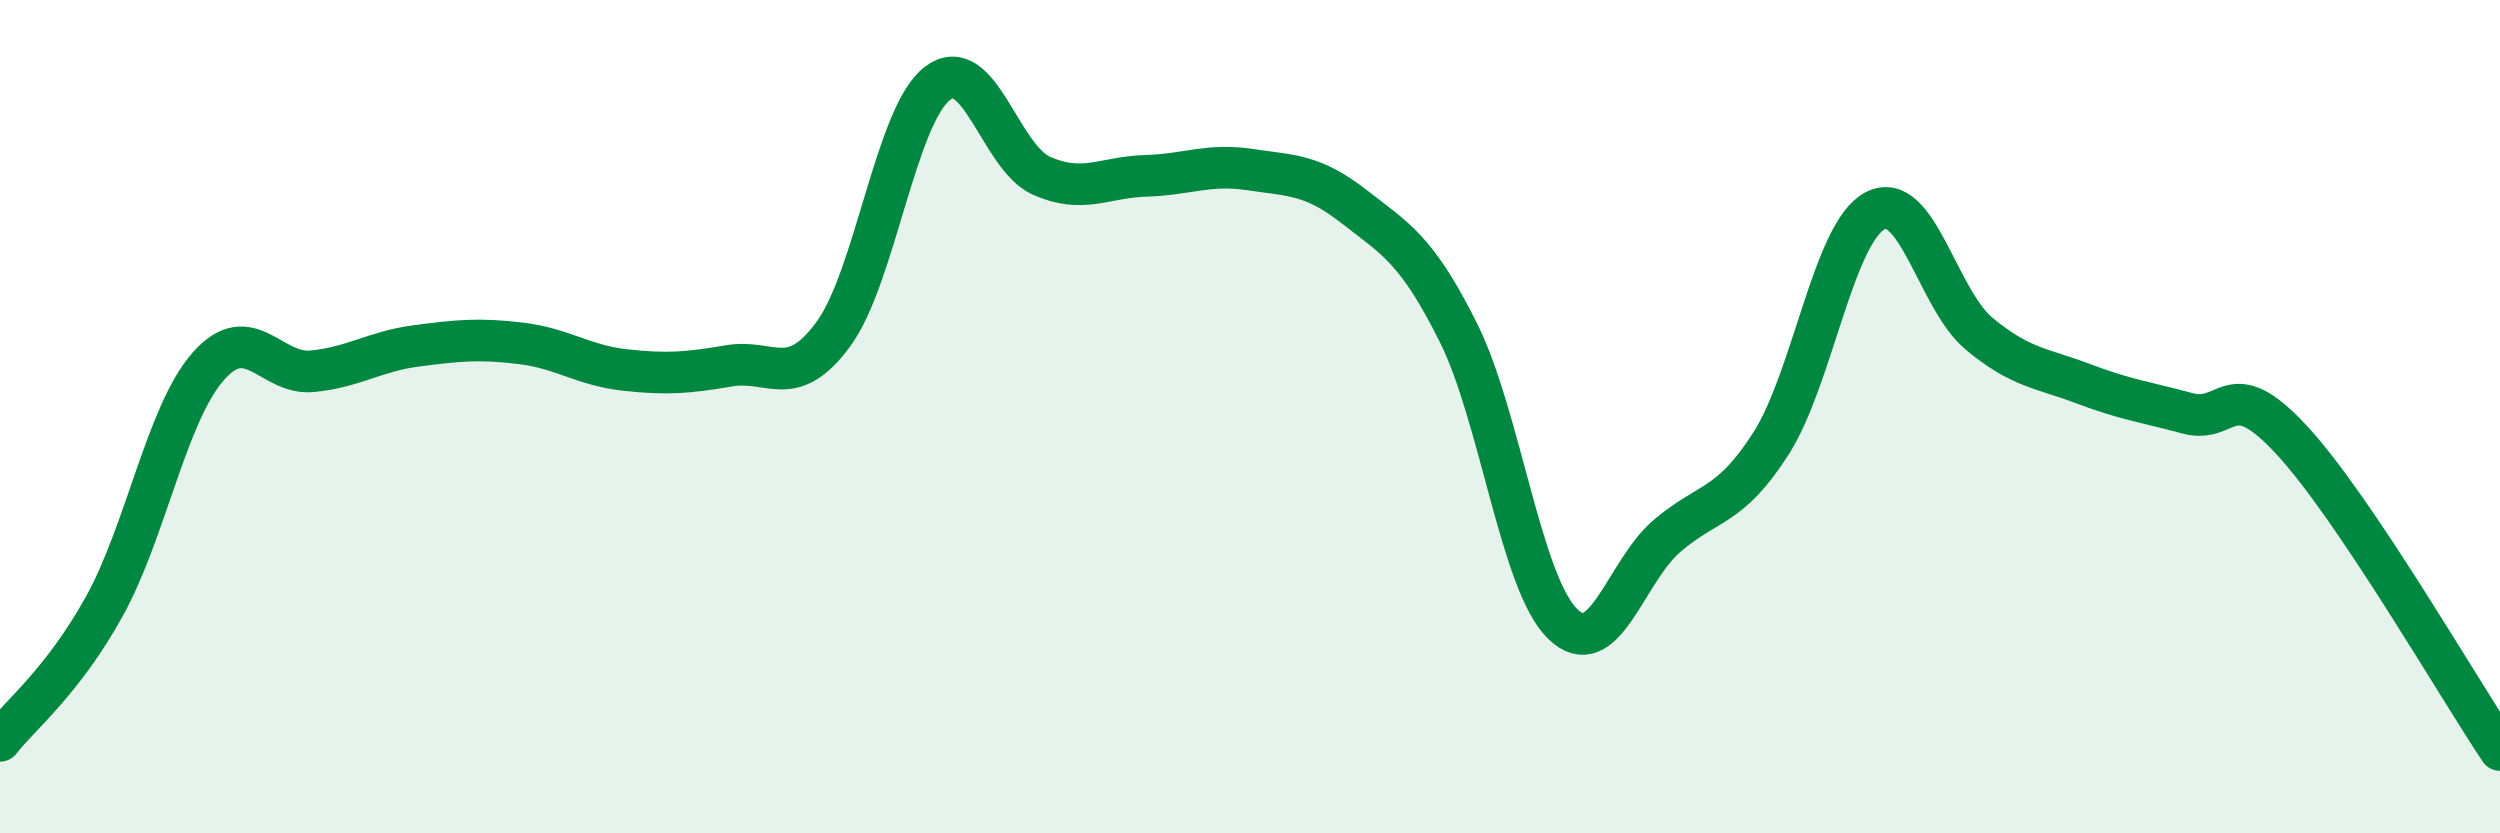
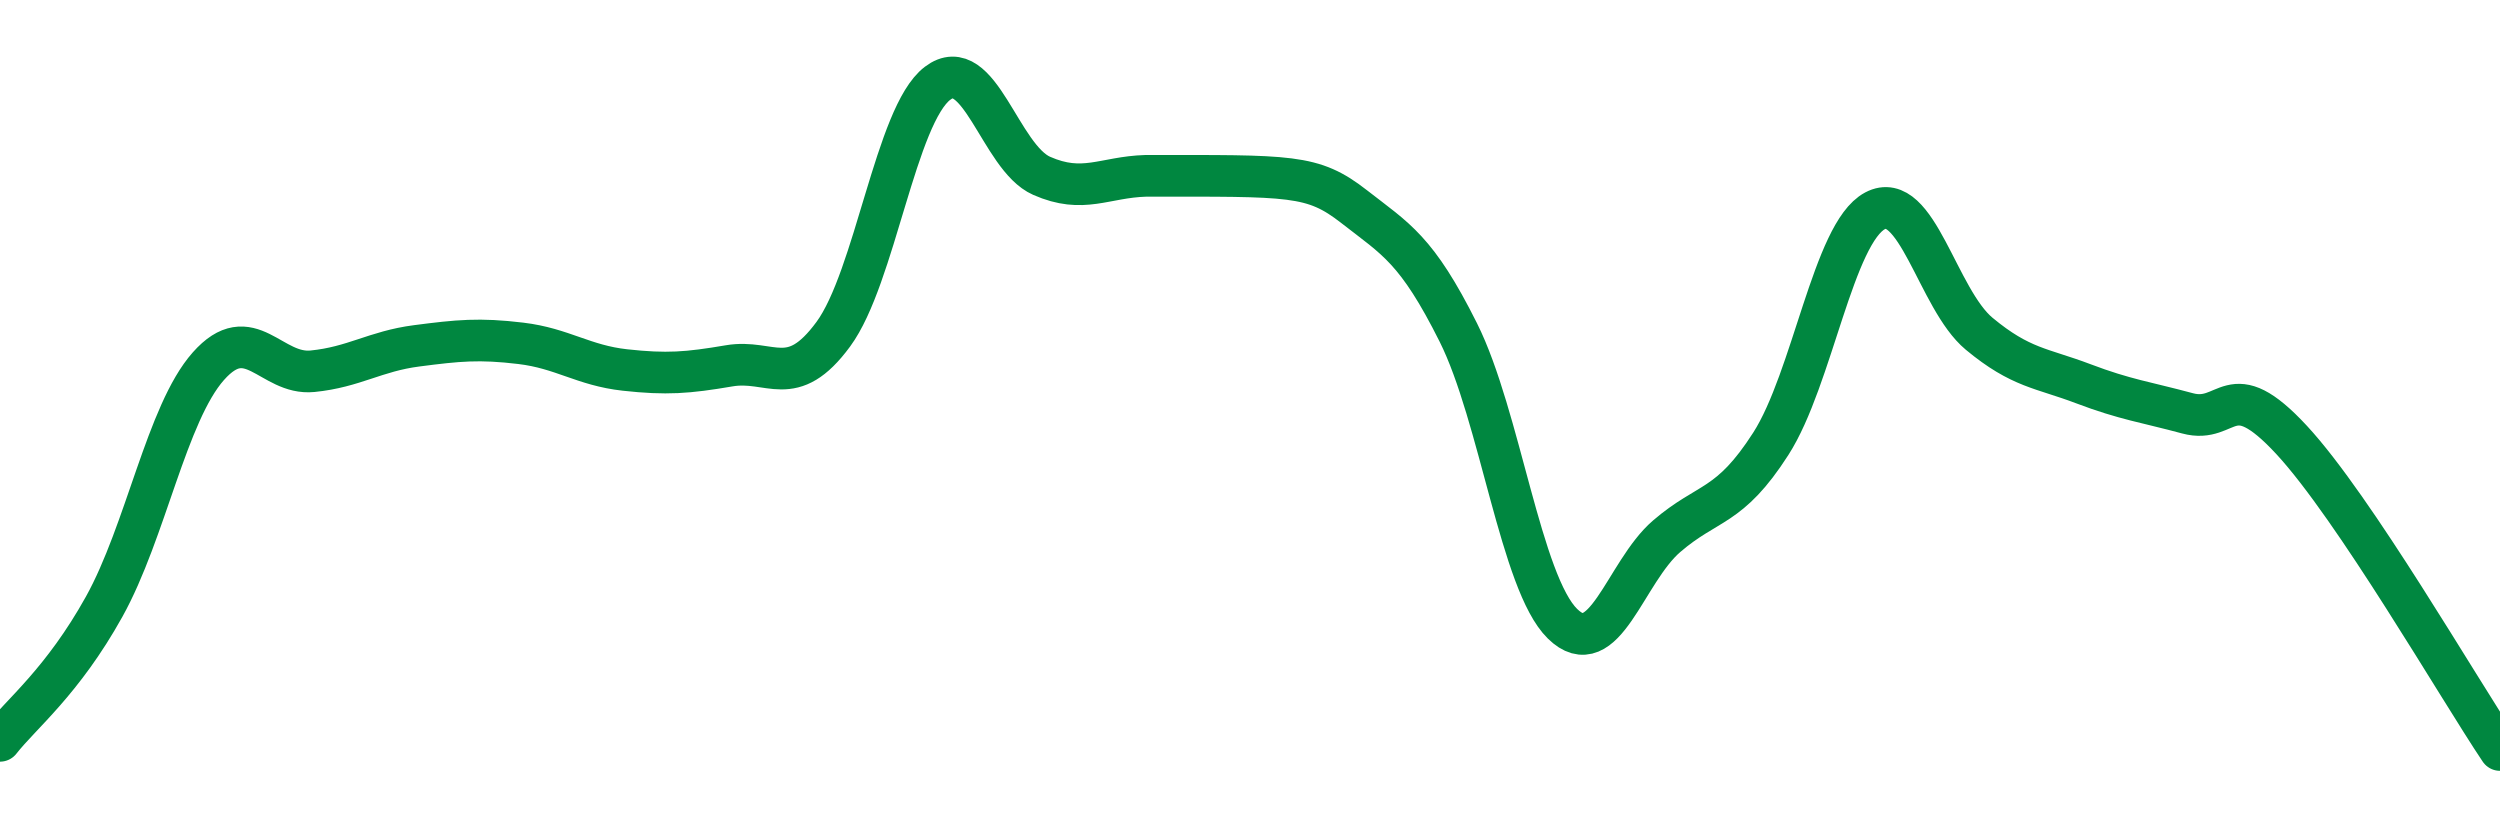
<svg xmlns="http://www.w3.org/2000/svg" width="60" height="20" viewBox="0 0 60 20">
-   <path d="M 0,17.78 C 0.5,17.14 1.5,16.36 2.5,14.56 C 3.5,12.76 4,9.92 5,8.79 C 6,7.66 6.5,9.01 7.5,8.91 C 8.5,8.81 9,8.43 10,8.3 C 11,8.17 11.5,8.12 12.5,8.24 C 13.5,8.36 14,8.77 15,8.88 C 16,8.99 16.5,8.95 17.5,8.78 C 18.5,8.61 19,9.38 20,8.02 C 21,6.66 21.5,2.76 22.5,2 C 23.5,1.24 24,3.78 25,4.22 C 26,4.66 26.5,4.25 27.5,4.22 C 28.5,4.19 29,3.92 30,4.07 C 31,4.22 31.5,4.18 32.5,4.96 C 33.5,5.74 34,5.98 35,7.98 C 36,9.98 36.5,13.99 37.5,14.97 C 38.5,15.95 39,13.73 40,12.87 C 41,12.01 41.5,12.21 42.5,10.65 C 43.5,9.09 44,5.59 45,5.06 C 46,4.53 46.5,7.18 47.5,8.01 C 48.5,8.84 49,8.83 50,9.21 C 51,9.59 51.5,9.65 52.5,9.92 C 53.5,10.19 53.5,8.94 55,10.56 C 56.5,12.18 59,16.51 60,18L60 20L0 20Z" fill="#008740" opacity="0.1" stroke-linecap="round" stroke-linejoin="round" />
-   <path d="M 0,17.78 C 0.5,17.14 1.5,16.36 2.5,14.56 C 3.5,12.76 4,9.92 5,8.79 C 6,7.66 6.5,9.01 7.5,8.91 C 8.5,8.81 9,8.43 10,8.3 C 11,8.17 11.5,8.12 12.5,8.24 C 13.5,8.36 14,8.77 15,8.88 C 16,8.99 16.5,8.95 17.5,8.78 C 18.5,8.61 19,9.38 20,8.02 C 21,6.66 21.5,2.76 22.5,2 C 23.5,1.24 24,3.78 25,4.22 C 26,4.66 26.5,4.25 27.5,4.22 C 28.5,4.19 29,3.92 30,4.07 C 31,4.22 31.5,4.18 32.5,4.96 C 33.5,5.74 34,5.98 35,7.98 C 36,9.98 36.5,13.99 37.5,14.97 C 38.5,15.95 39,13.73 40,12.87 C 41,12.01 41.5,12.21 42.5,10.65 C 43.5,9.09 44,5.59 45,5.06 C 46,4.53 46.5,7.18 47.5,8.01 C 48.5,8.84 49,8.83 50,9.21 C 51,9.59 51.5,9.65 52.5,9.92 C 53.5,10.19 53.5,8.94 55,10.56 C 56.5,12.18 59,16.51 60,18" stroke="#008740" stroke-width="1" fill="none" stroke-linecap="round" stroke-linejoin="round" />
+   <path d="M 0,17.78 C 0.5,17.14 1.5,16.36 2.5,14.56 C 3.5,12.76 4,9.92 5,8.79 C 6,7.66 6.5,9.01 7.5,8.91 C 8.5,8.81 9,8.43 10,8.3 C 11,8.17 11.5,8.12 12.5,8.24 C 13.5,8.36 14,8.77 15,8.88 C 16,8.99 16.5,8.95 17.5,8.78 C 18.5,8.61 19,9.38 20,8.02 C 21,6.66 21.5,2.76 22.5,2 C 23.5,1.24 24,3.78 25,4.22 C 26,4.66 26.5,4.25 27.5,4.22 C 31,4.22 31.5,4.18 32.5,4.96 C 33.5,5.74 34,5.98 35,7.98 C 36,9.98 36.5,13.99 37.5,14.97 C 38.5,15.95 39,13.73 40,12.87 C 41,12.01 41.5,12.21 42.5,10.65 C 43.5,9.09 44,5.59 45,5.06 C 46,4.53 46.5,7.18 47.5,8.01 C 48.5,8.84 49,8.83 50,9.21 C 51,9.59 51.5,9.65 52.5,9.92 C 53.5,10.19 53.5,8.94 55,10.56 C 56.5,12.18 59,16.51 60,18" stroke="#008740" stroke-width="1" fill="none" stroke-linecap="round" stroke-linejoin="round" />
</svg>